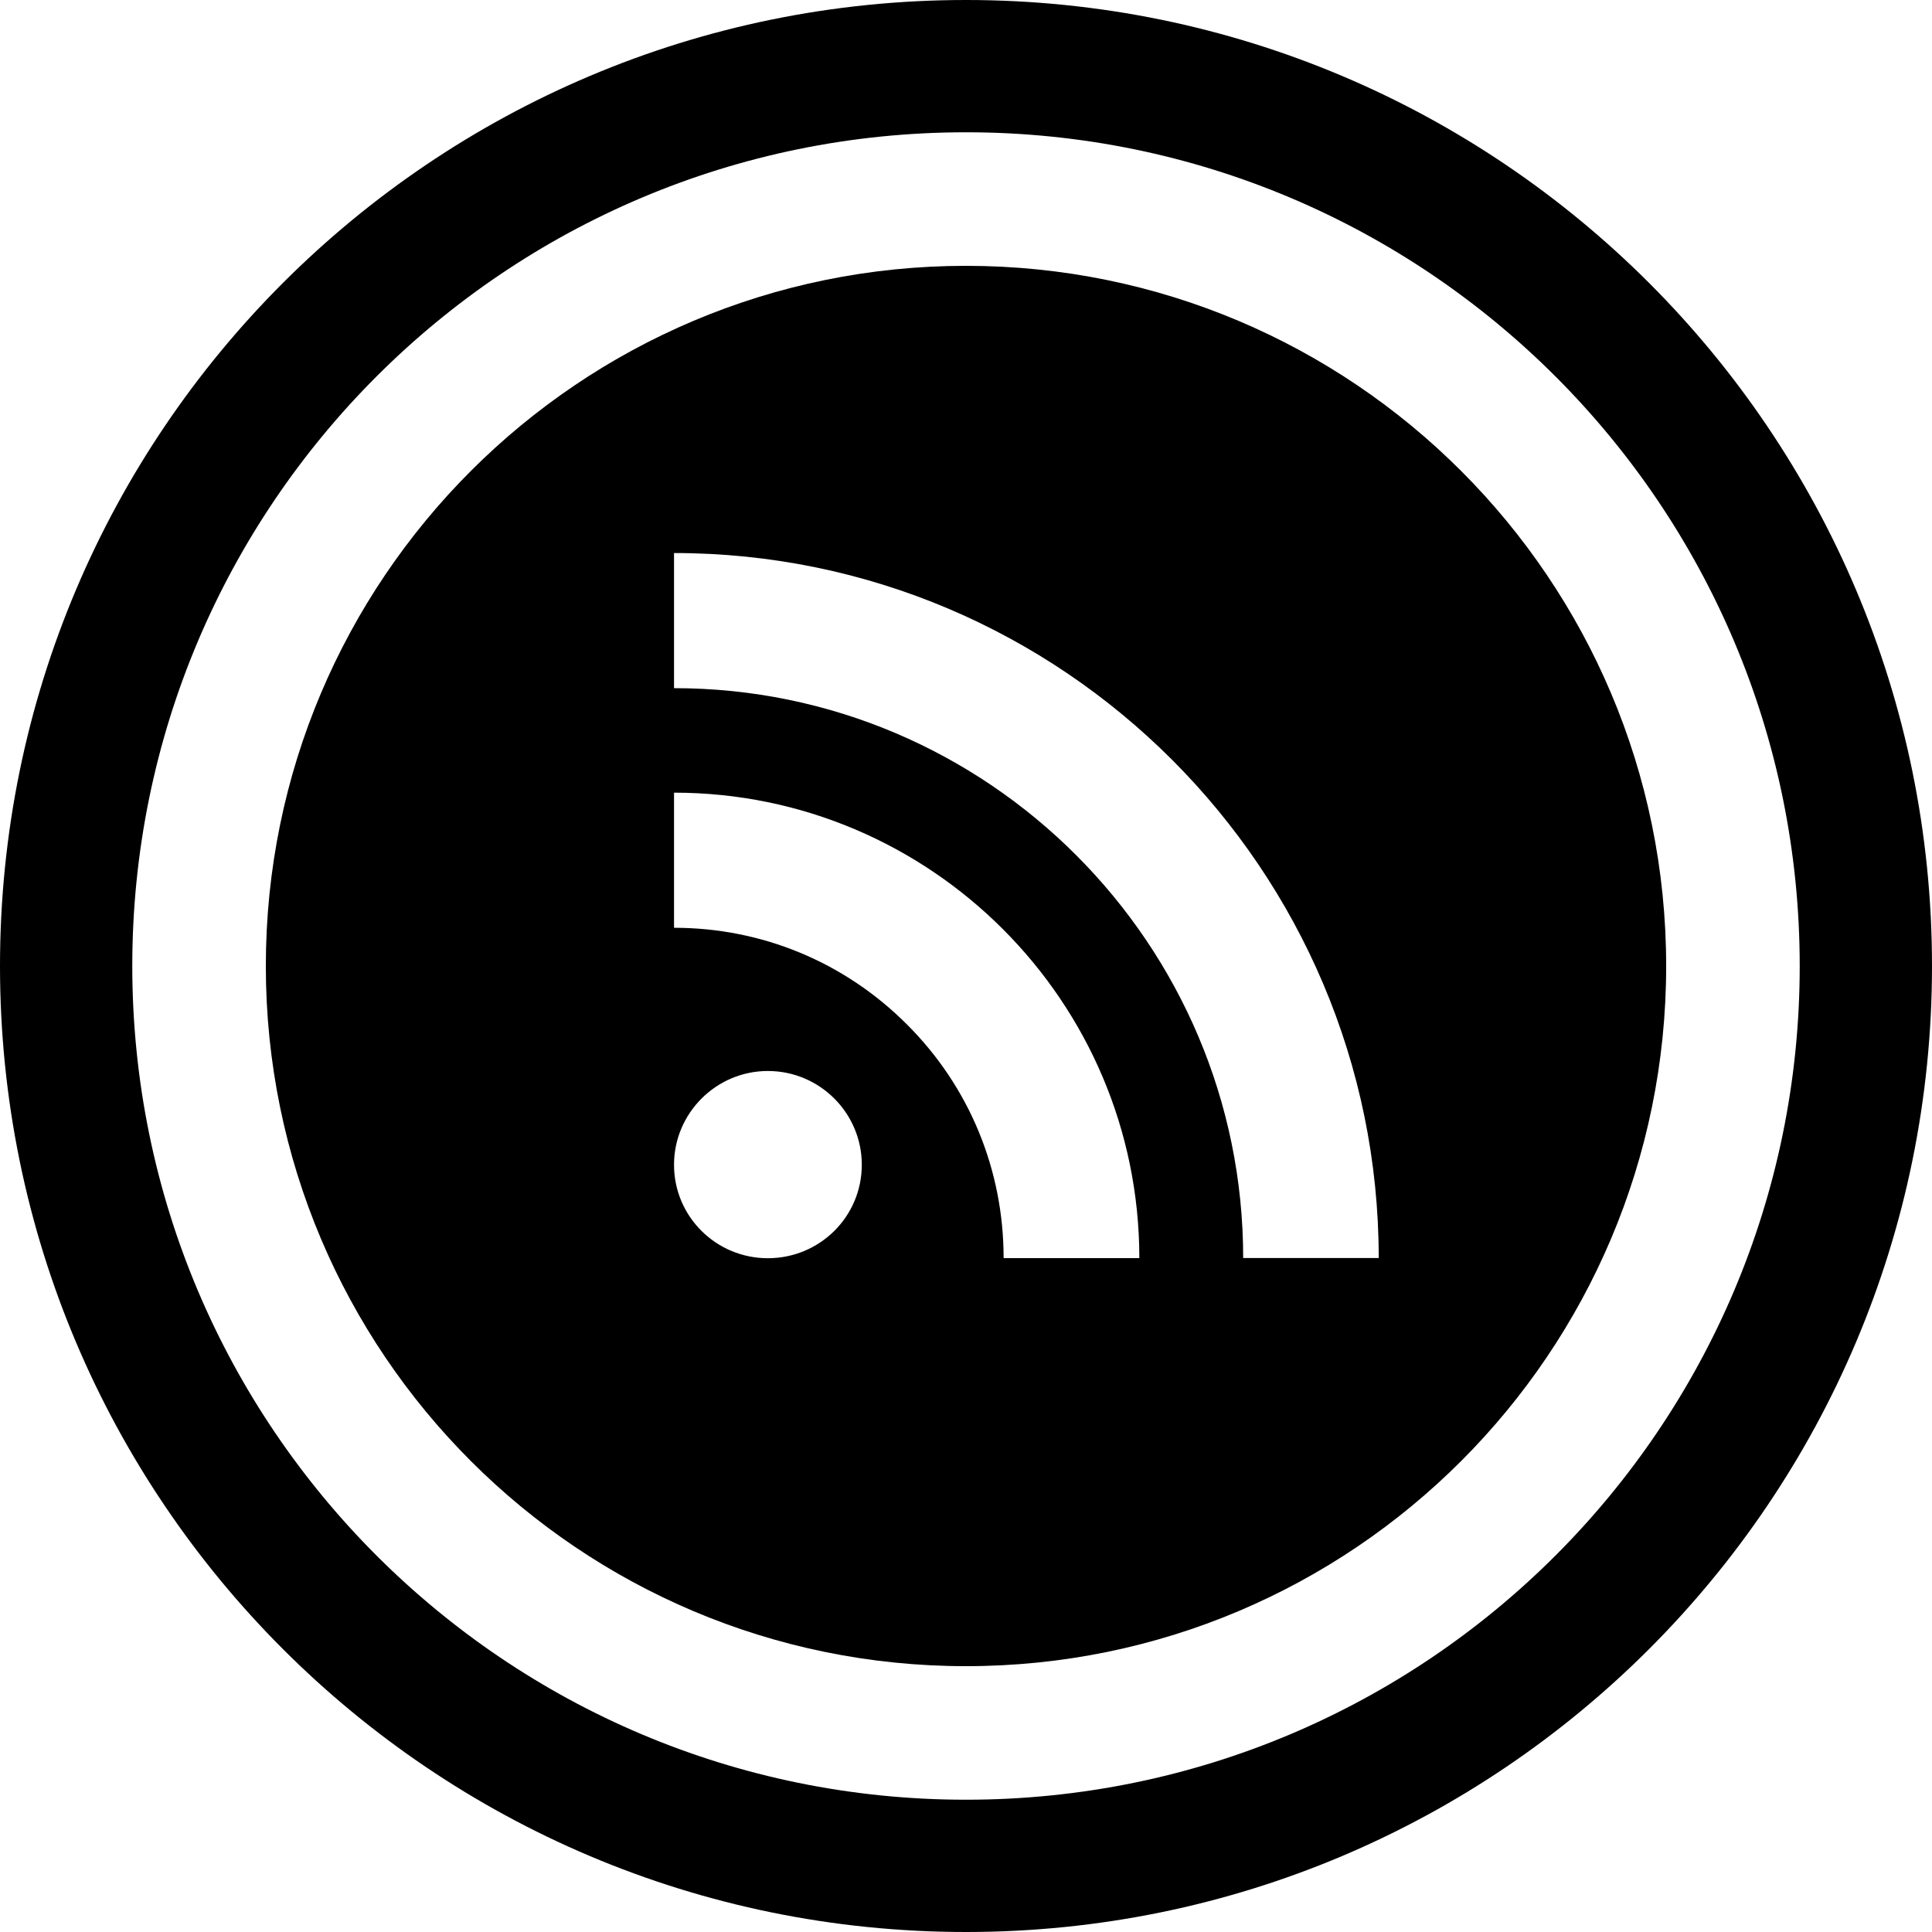
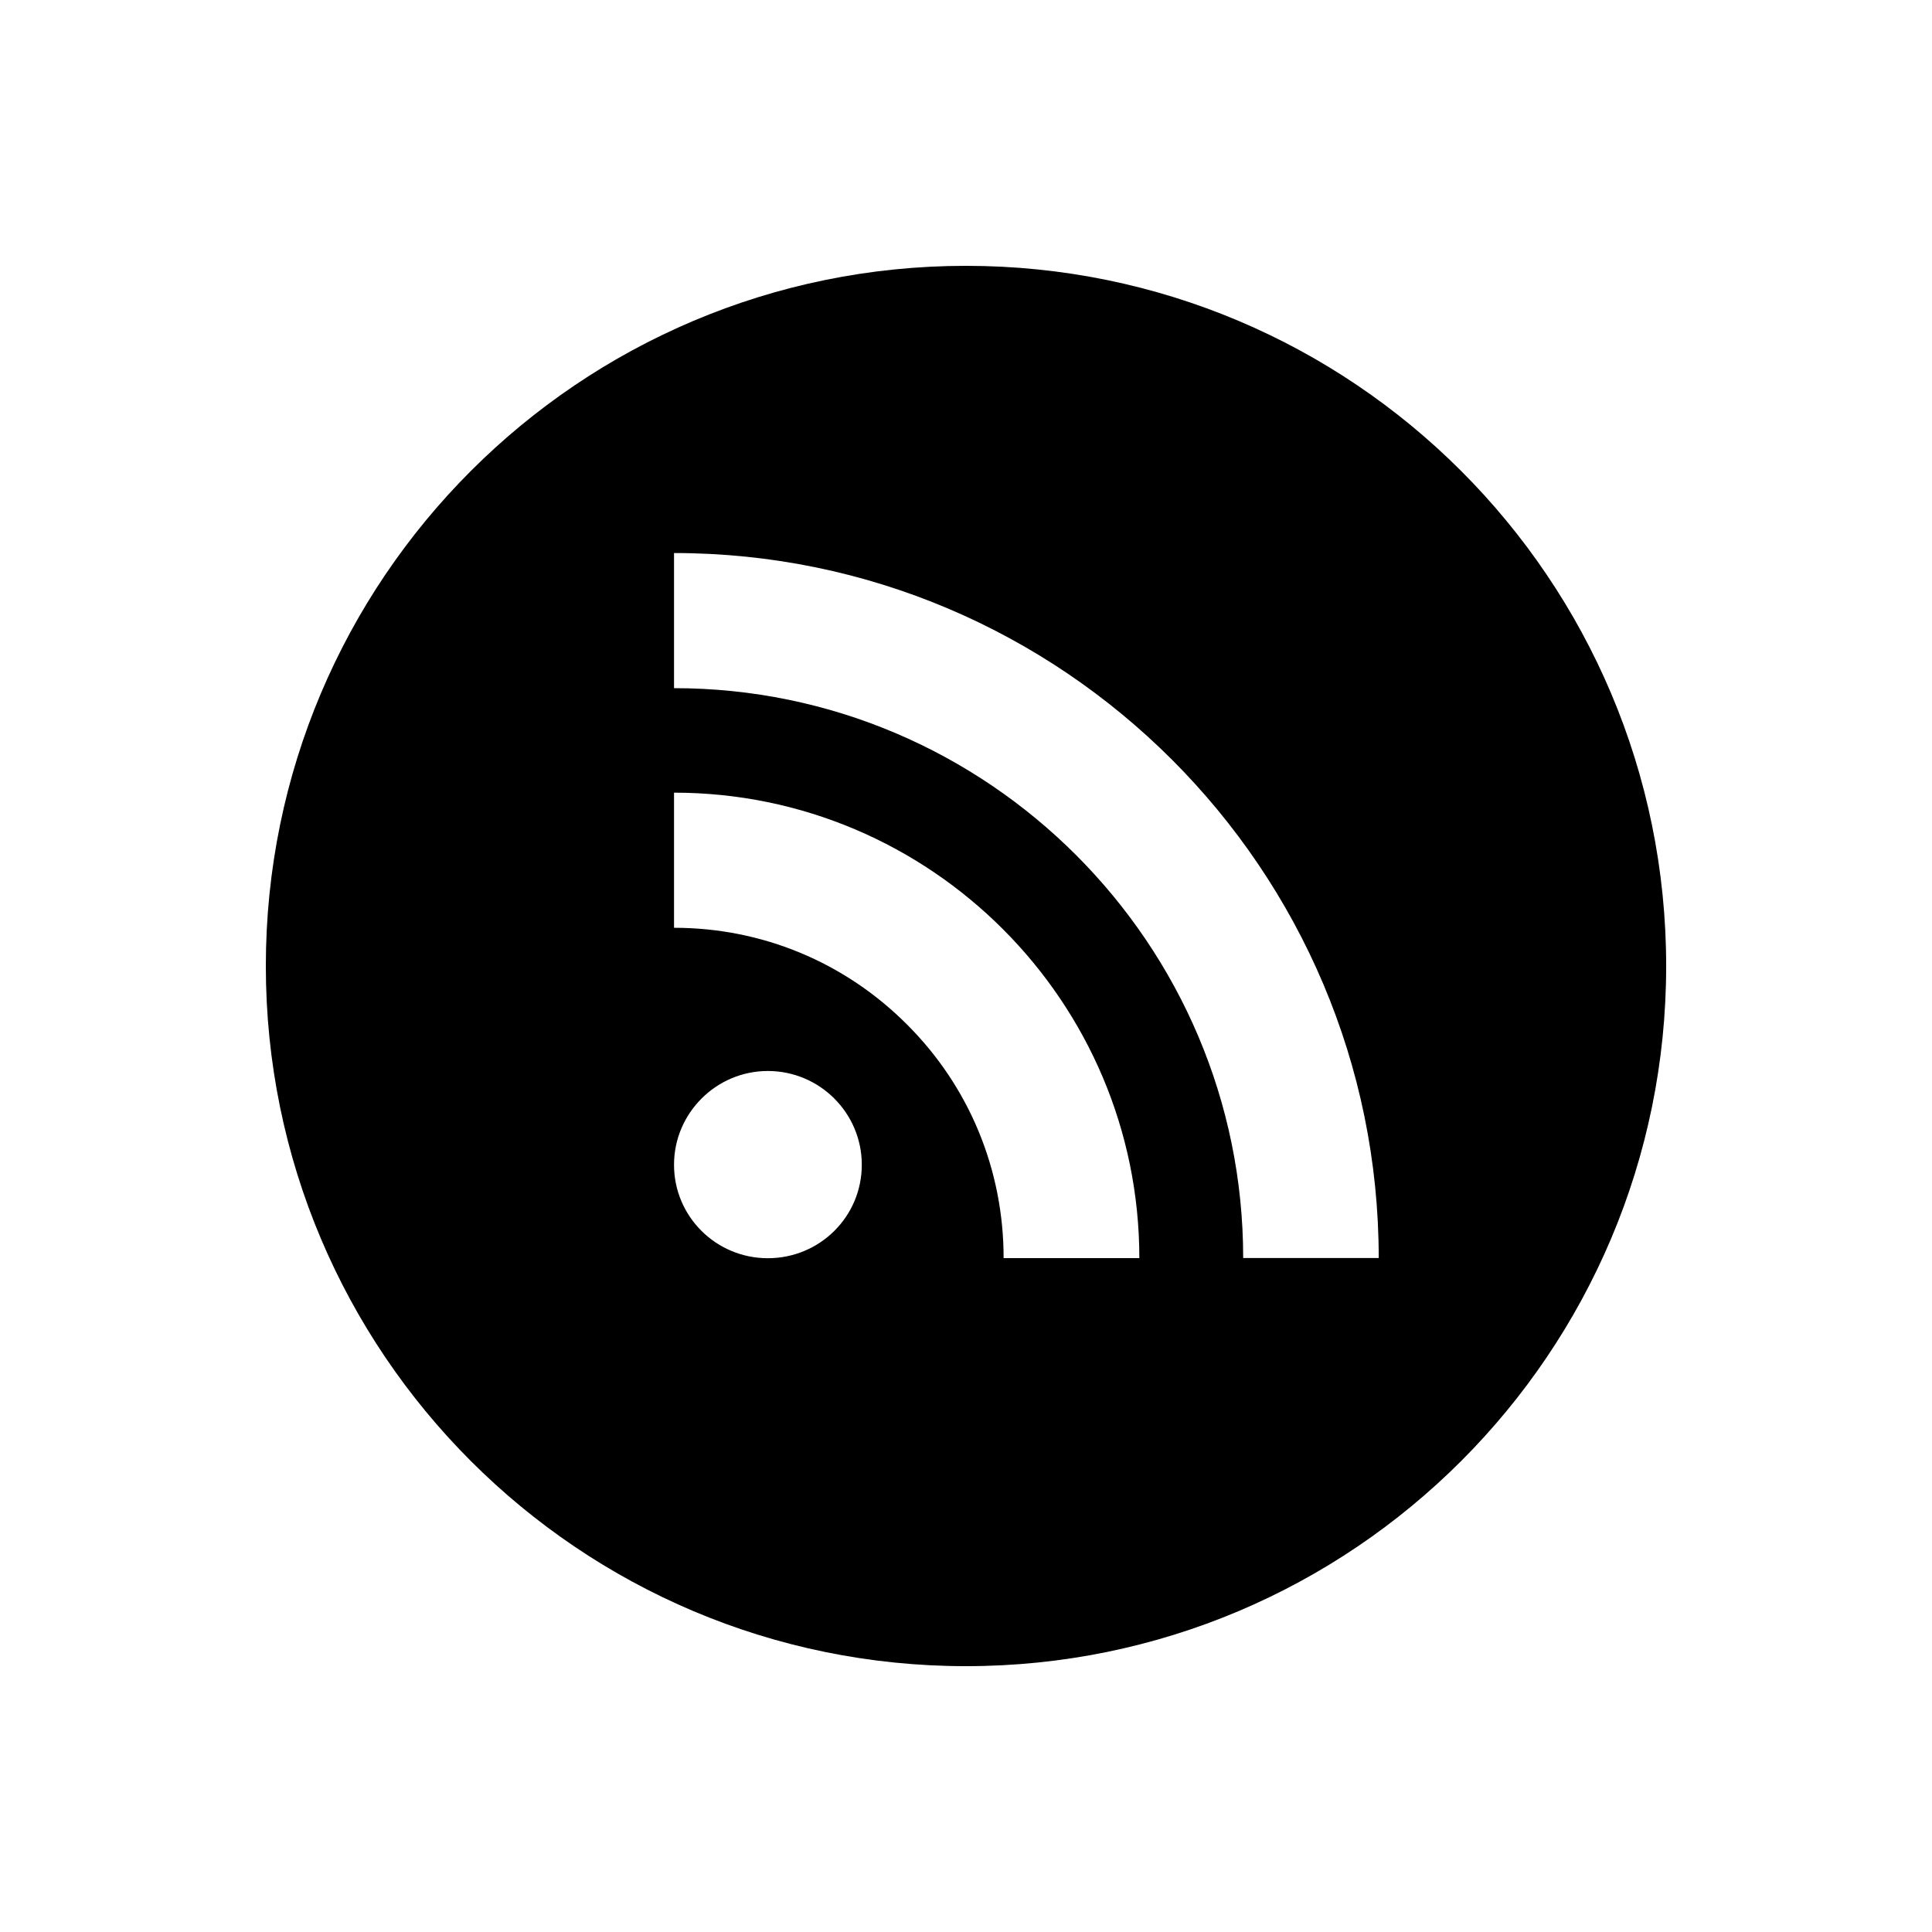
<svg xmlns="http://www.w3.org/2000/svg" enable-background="new 0 0 32 32" version="1.1" viewBox="0 0 32 32" xml:space="preserve">
  <g id="GLYPH">
    <g>
-       <path d="M16,0C7.163,0,0,7.163,0,16s7.163,16,16,16s16-7.163,16-16S24.837,0,16,0z M16,29.809C8.374,29.809,2.191,23.626,2.191,16    S8.374,2.191,16,2.191S29.809,8.374,29.809,16S23.626,29.809,16,29.809z" />
      <path d="M16,4.403C9.595,4.403,4.403,9.595,4.403,16S9.595,27.597,16,27.597S27.597,22.405,27.597,16S22.405,4.403,16,4.403z     M12.718,20.84c-0.858,0-1.555-0.691-1.554-1.549c0-0.852,0.697-1.552,1.554-1.552c0.861,0,1.556,0.699,1.556,1.552    C14.275,20.149,13.579,20.84,12.718,20.84z M16.623,20.837c0-1.463-0.569-2.839-1.6-3.868c-1.031-1.033-2.402-1.602-3.859-1.602    v-2.238c4.249,0,7.707,3.458,7.707,7.709H16.623z M20.591,20.836c0-5.203-4.23-9.438-9.427-9.438V9.16    c6.436,0,11.672,5.24,11.672,11.677H20.591z" />
    </g>
  </g>
</svg>